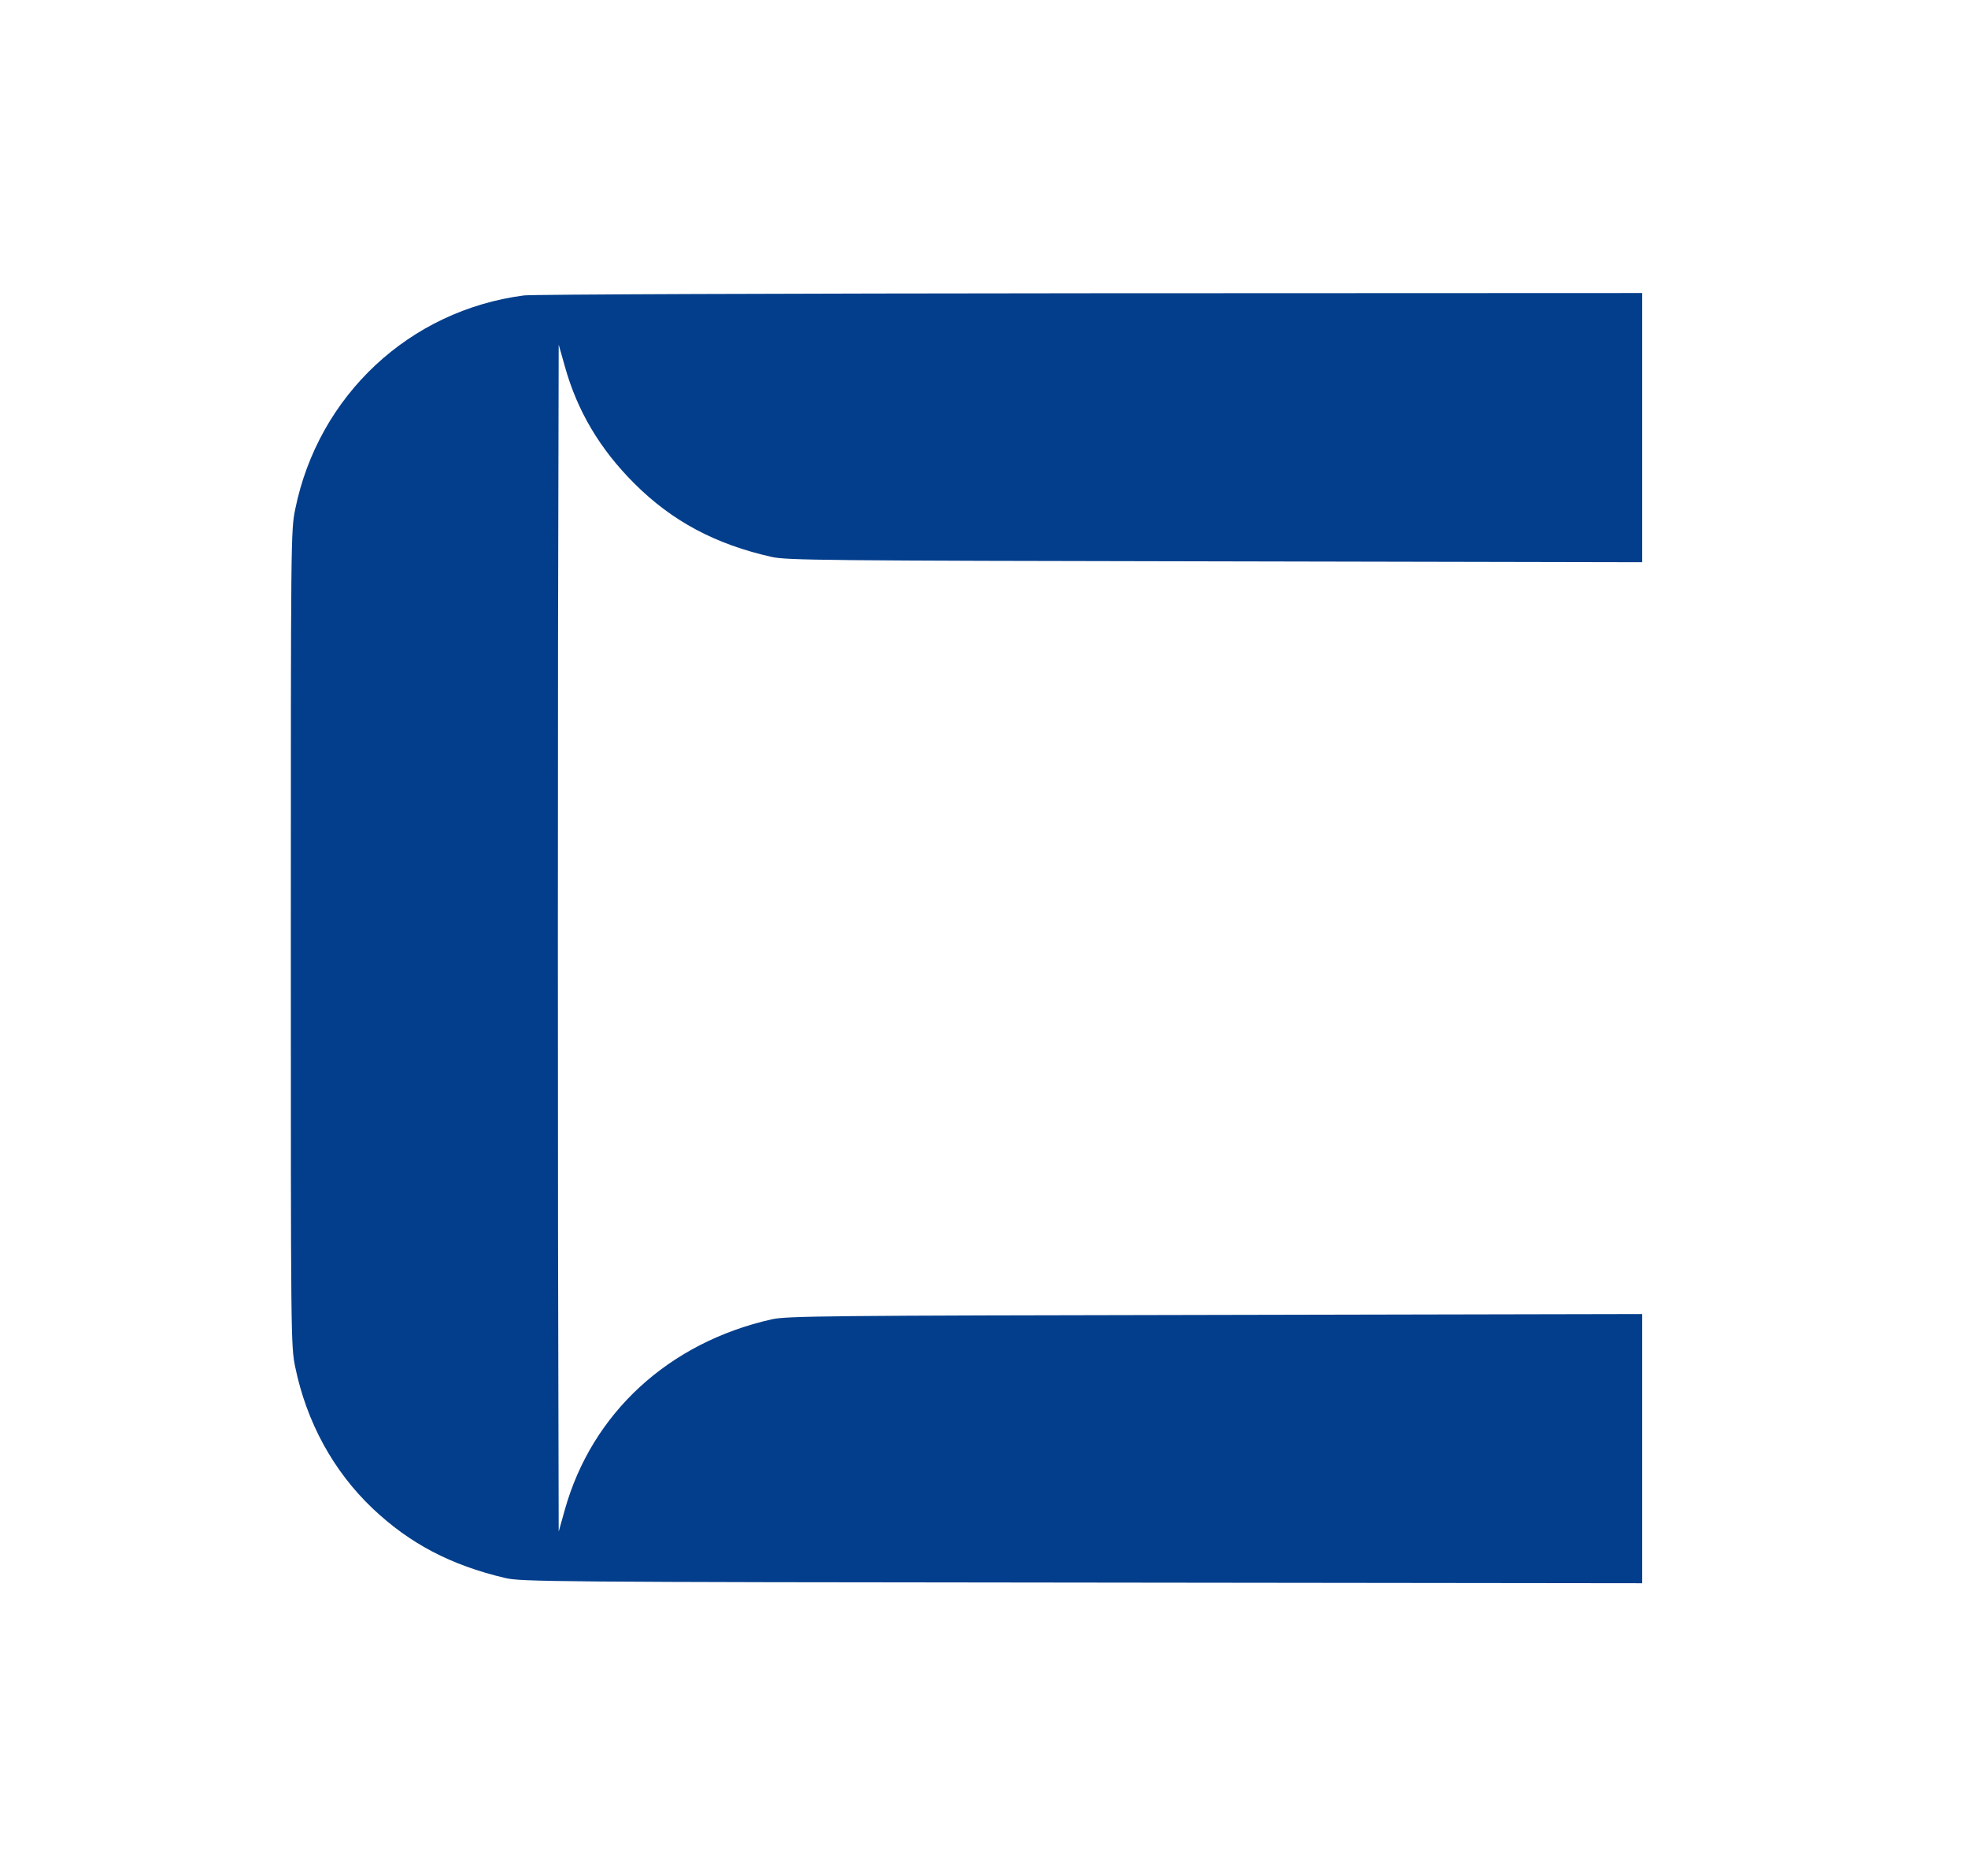
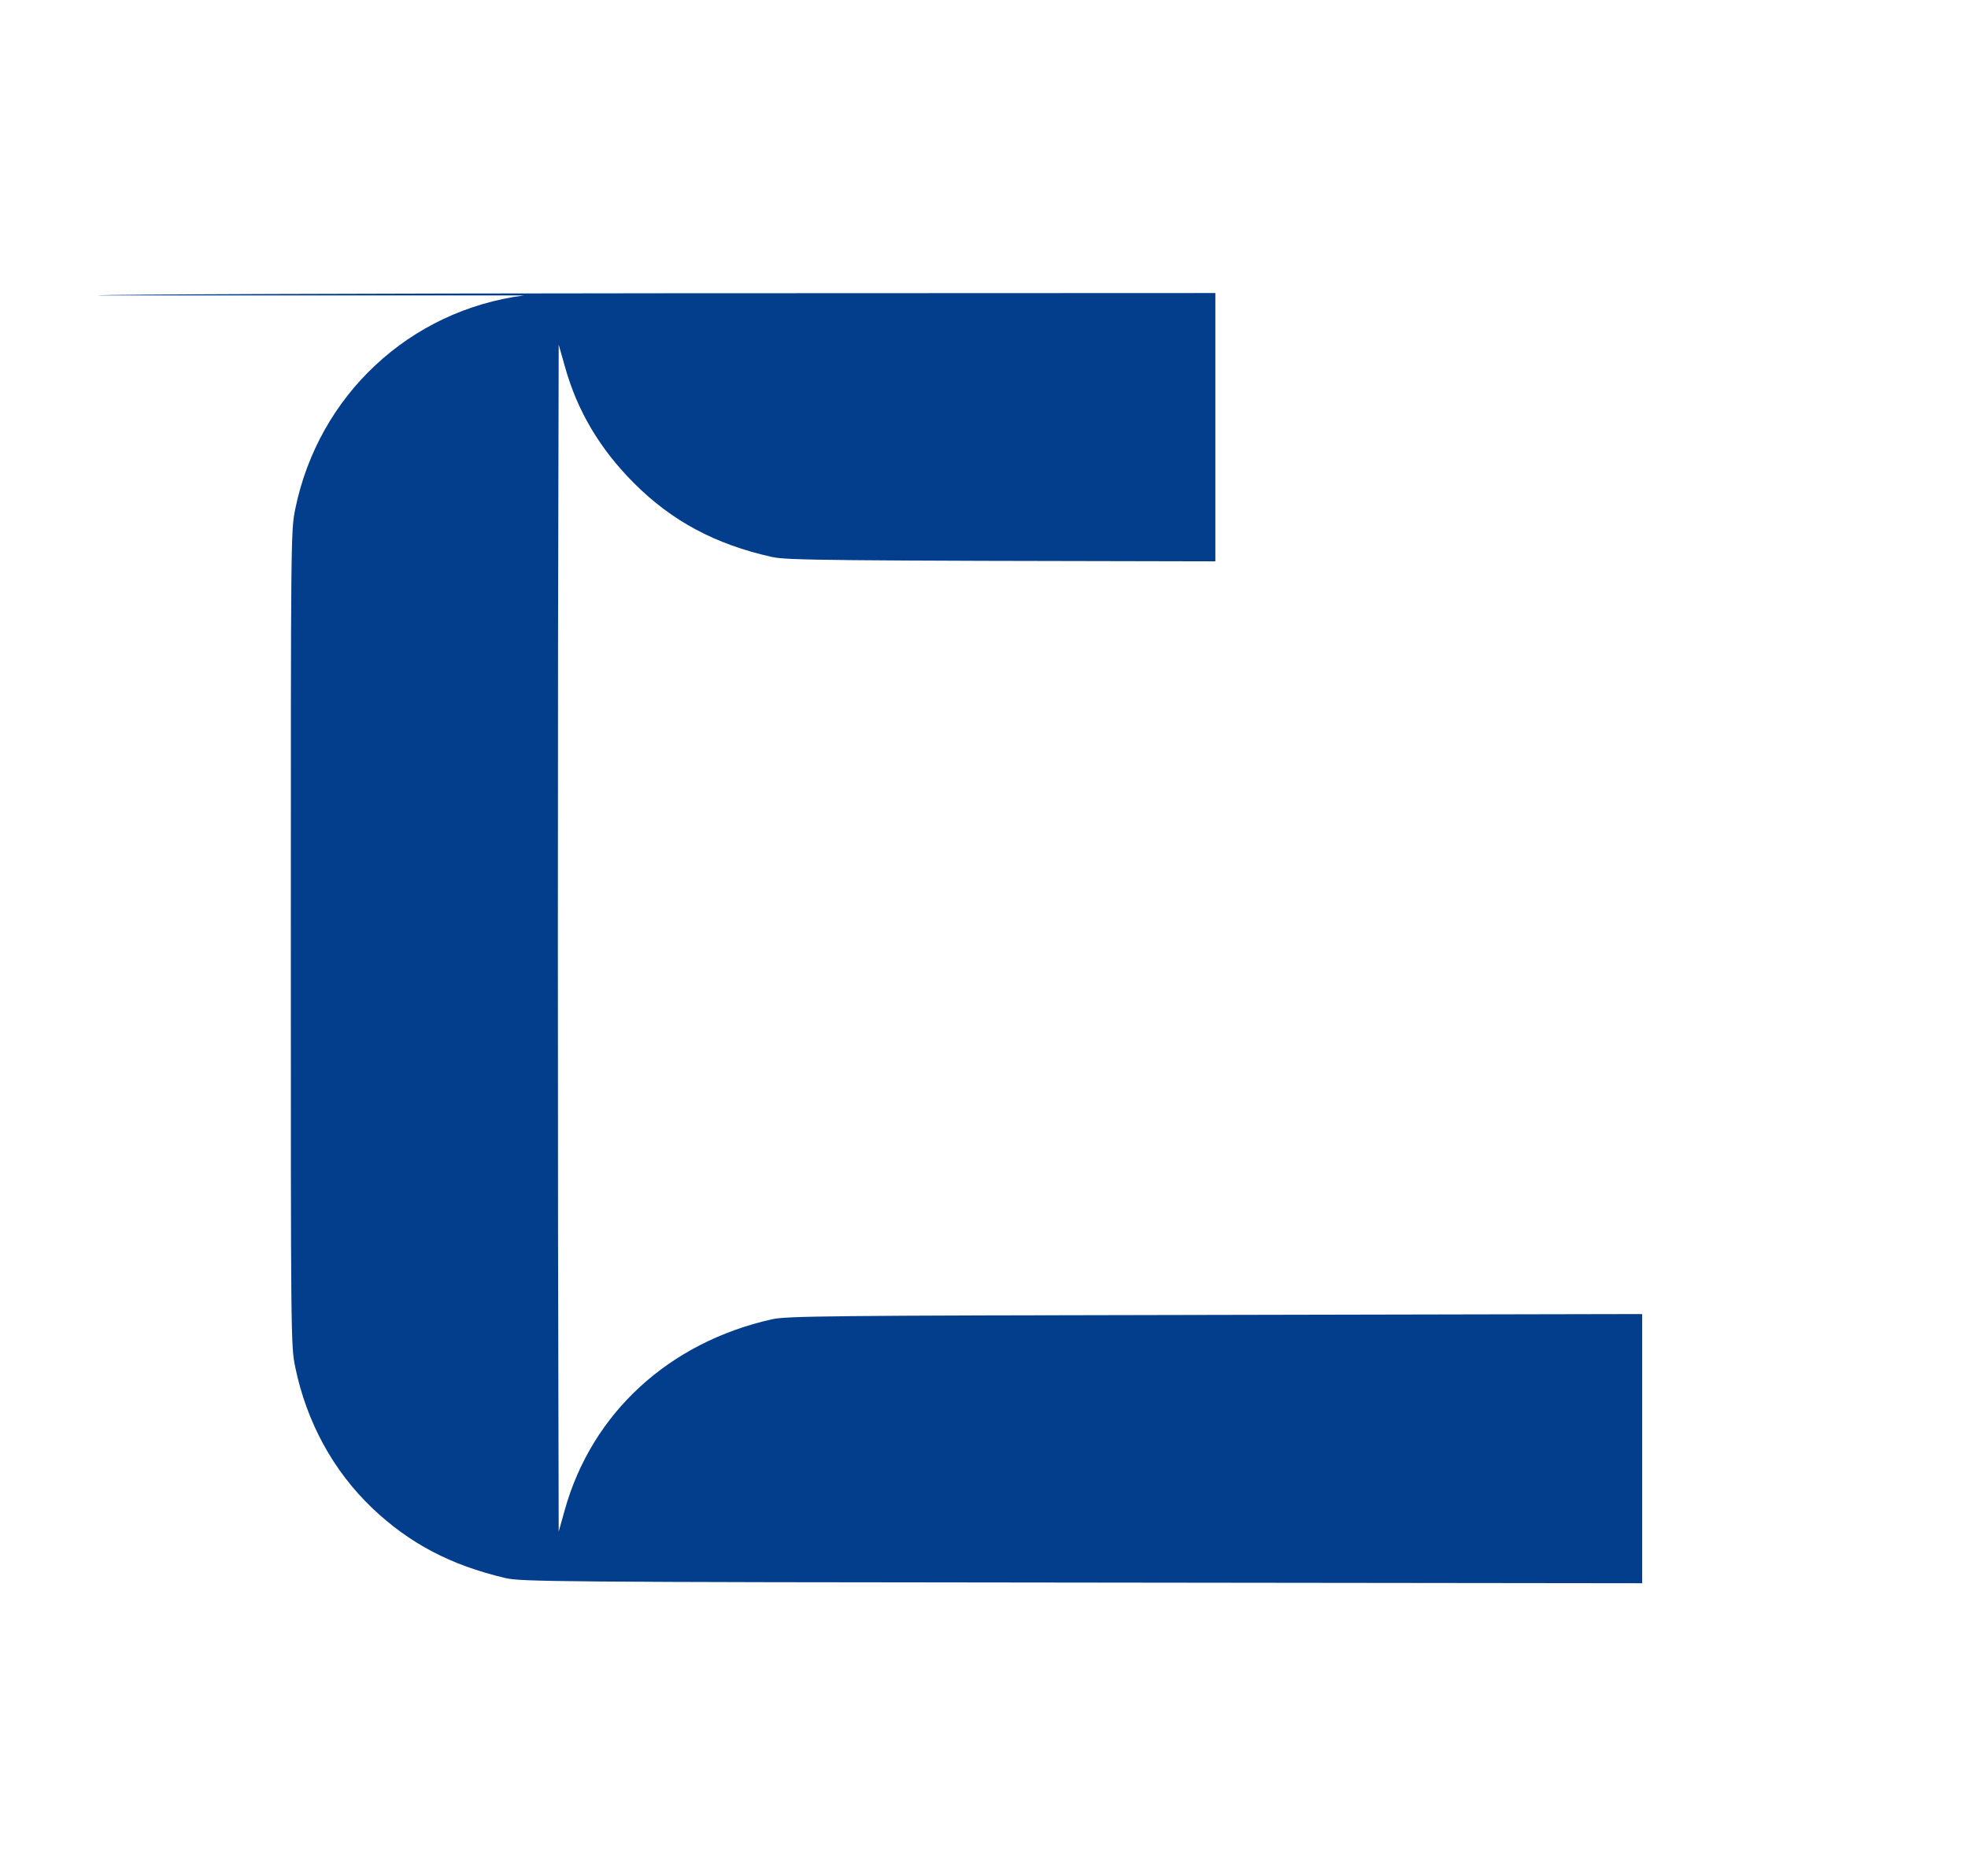
<svg xmlns="http://www.w3.org/2000/svg" version="1.0" width="1200" height="1144" viewBox="0 0 900 858">
-   <path d="M239.6 135.1c-52.3 6.8-94 45.7-104.6 97.8-2 9.7-2 13.4-2 196.1 0 183.2 0 186.3 2 196.1 5.2 25.2 17.4 47.6 35.4 64.7 16.9 16 35.6 25.9 60.6 31.8 7.1 1.7 21.3 1.9 263.8 2.1l256.2.3V600.9l-195.2.4c-178.7.3-195.9.5-202.8 2-47.2 10.6-82.3 42.9-94.7 87.1l-2.8 10-.3-135.7c-.1-74.6-.1-196.8 0-271.4l.3-135.7 2.8 9.9C264 188 274.4 205.4 290 221c17.3 17.3 37.1 27.9 63 33.7 6.9 1.5 24.1 1.7 202.8 2l195.2.4V134l-252.2.1c-138.9.1-255.4.5-259.2 1" fill="#033e8c" />
+   <path d="M239.6 135.1c-52.3 6.8-94 45.7-104.6 97.8-2 9.7-2 13.4-2 196.1 0 183.2 0 186.3 2 196.1 5.2 25.2 17.4 47.6 35.4 64.7 16.9 16 35.6 25.9 60.6 31.8 7.1 1.7 21.3 1.9 263.8 2.1l256.2.3V600.9l-195.2.4c-178.7.3-195.9.5-202.8 2-47.2 10.6-82.3 42.9-94.7 87.1l-2.8 10-.3-135.7c-.1-74.6-.1-196.8 0-271.4l.3-135.7 2.8 9.9C264 188 274.4 205.4 290 221c17.3 17.3 37.1 27.9 63 33.7 6.9 1.5 24.1 1.7 202.8 2V134l-252.2.1c-138.9.1-255.4.5-259.2 1" fill="#033e8c" />
</svg>